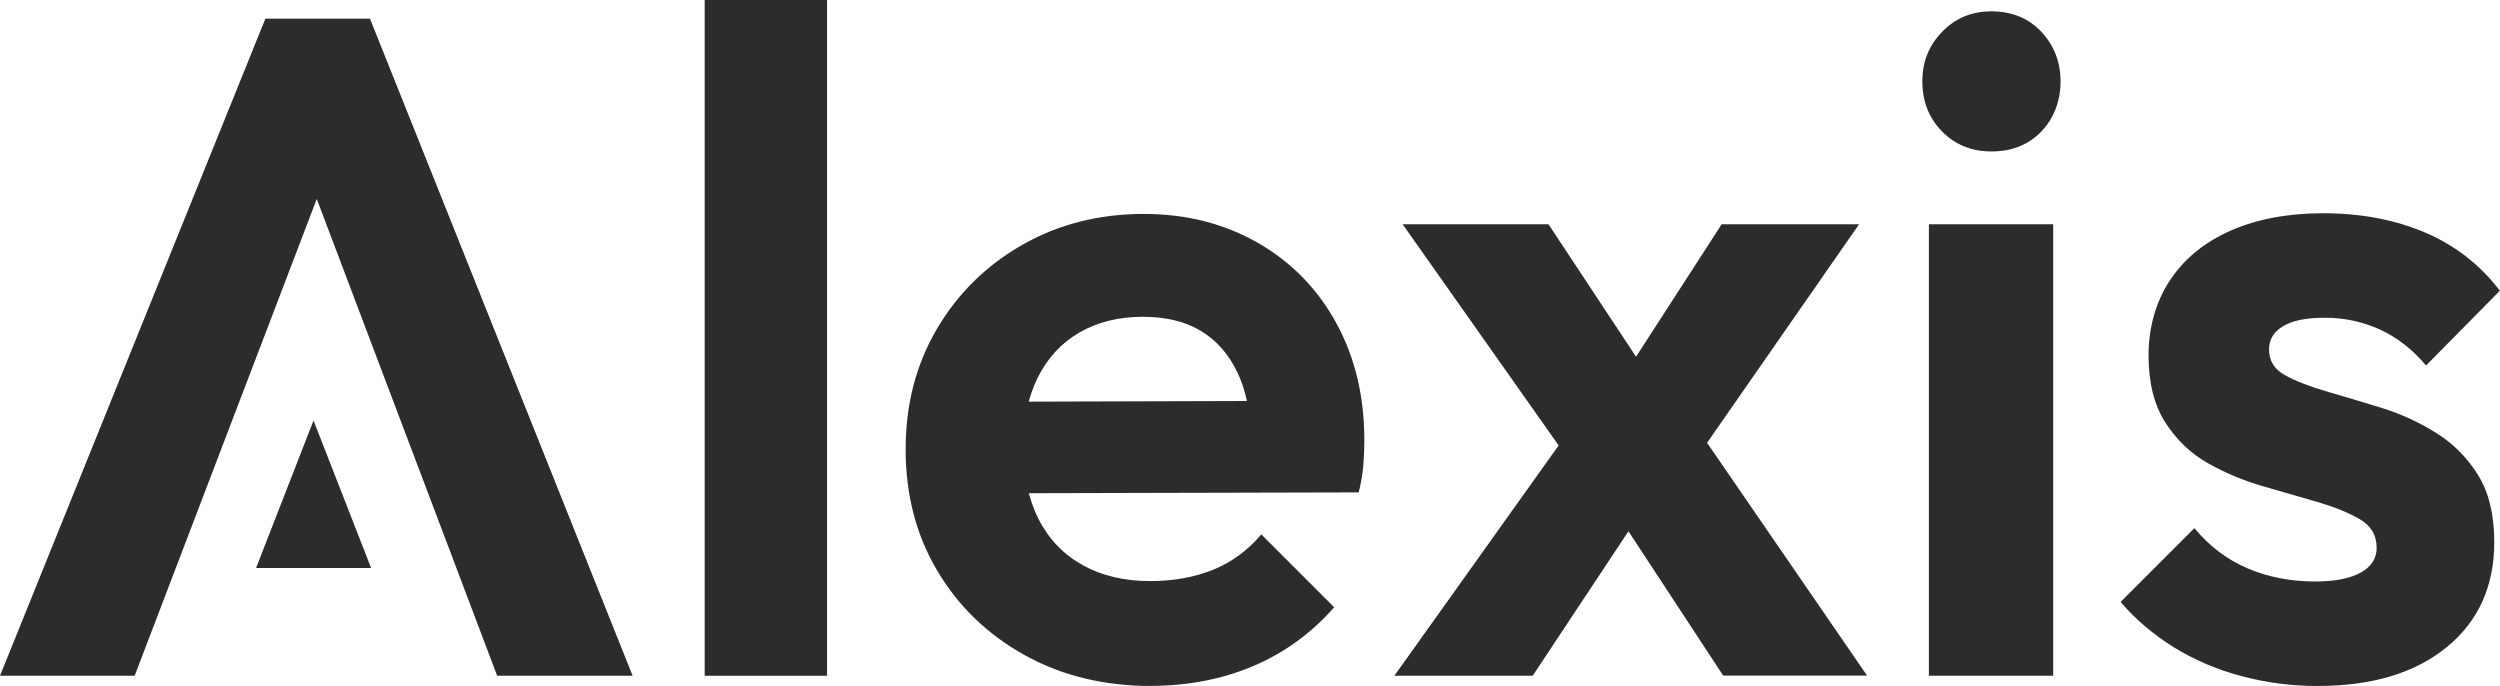
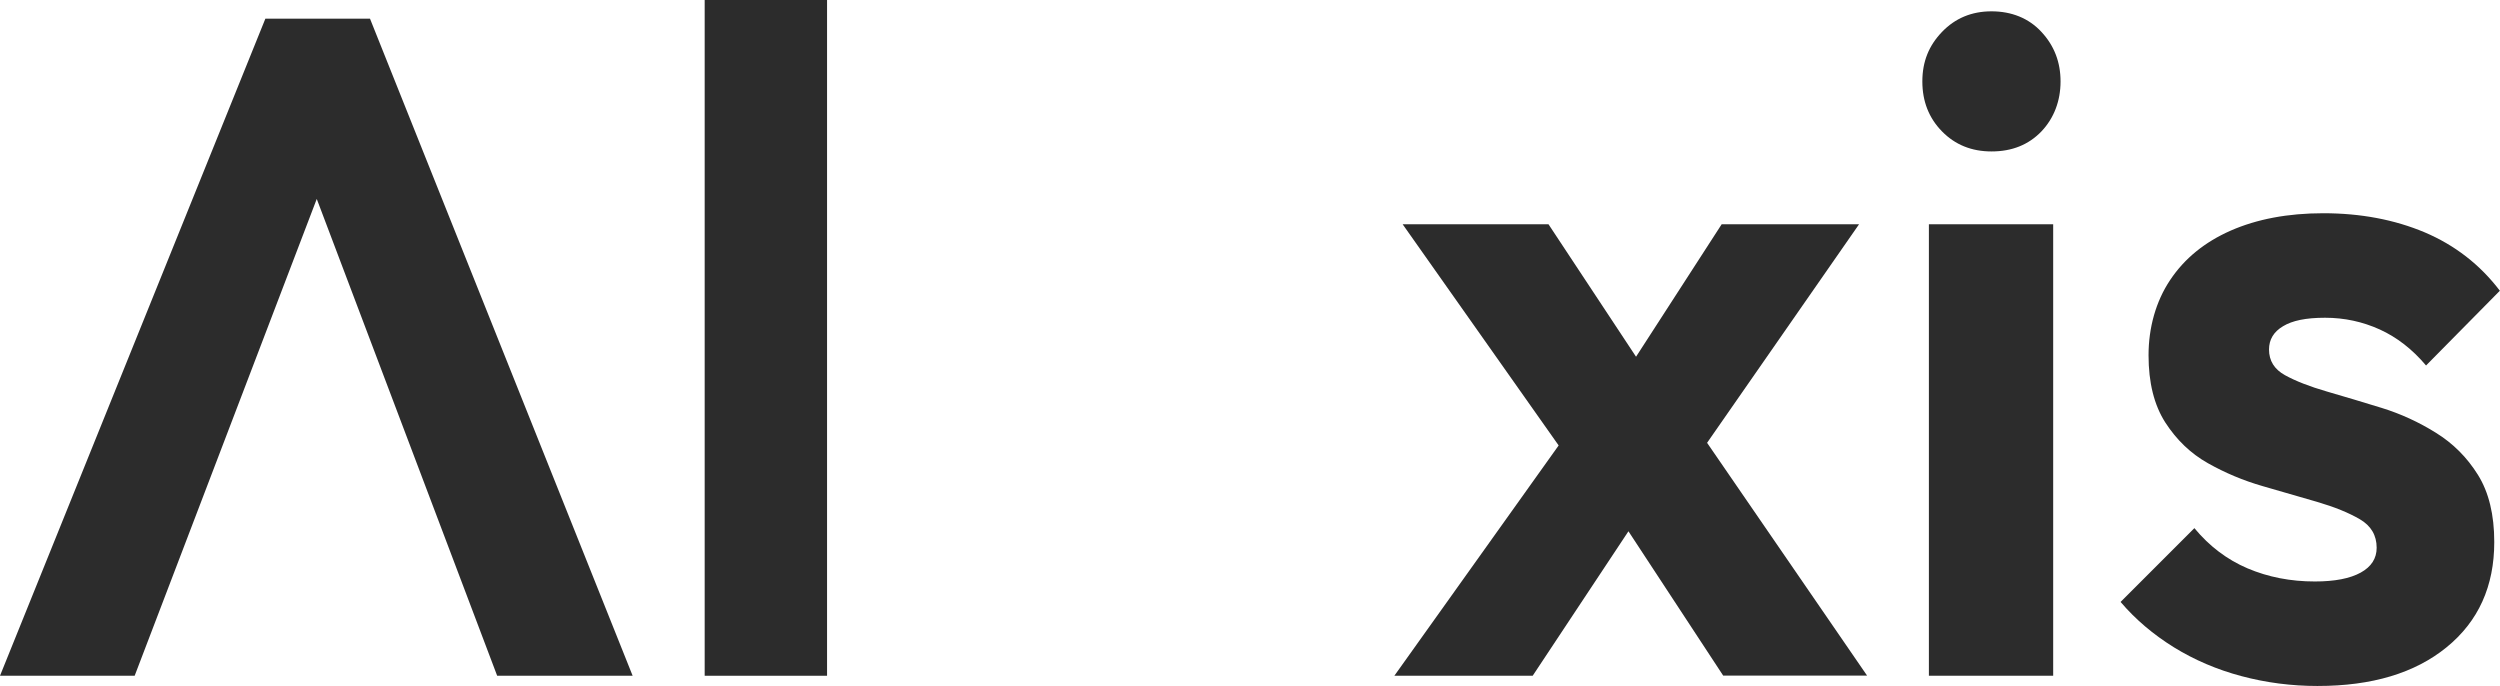
<svg xmlns="http://www.w3.org/2000/svg" id="Laag_2" data-name="Laag 2" viewBox="0 0 183.24 50.28">
  <defs>
    <style> .cls-1 { fill: #2c2c2c; } </style>
  </defs>
  <g id="Laag_1-2" data-name="Laag 1">
    <g>
      <path class="cls-1" d="M0,49.53L19.45,1.37h7.67l19.25,48.16h-9.93L21.51,10.07h3.43l-15.07,39.46H0Z" />
      <path class="cls-1" d="M51.65,49.53V0h8.97v49.53h-8.97Z" />
-       <path class="cls-1" d="M84.39,50.28c-3.47,0-6.57-.75-9.28-2.26-2.72-1.51-4.85-3.56-6.4-6.17-1.55-2.6-2.33-5.57-2.33-8.9s.76-6.23,2.29-8.84c1.53-2.6,3.62-4.66,6.27-6.17,2.65-1.51,5.62-2.26,8.9-2.26,3.11,0,5.89.71,8.36,2.12,2.47,1.42,4.38,3.38,5.75,5.89,1.37,2.51,2.05,5.37,2.05,8.56,0,.59-.02,1.2-.07,1.82-.05.62-.16,1.29-.34,2.02l-27.88.07v-6.71l23.7-.07-3.7,2.81c-.05-1.96-.39-3.61-1.03-4.93-.64-1.32-1.53-2.33-2.67-3.01-1.14-.69-2.56-1.03-4.25-1.03-1.78,0-3.33.39-4.66,1.16-1.33.78-2.34,1.88-3.05,3.32-.71,1.44-1.06,3.14-1.06,5.1s.38,3.76,1.13,5.24c.75,1.48,1.84,2.61,3.25,3.39,1.41.78,3.06,1.16,4.93,1.16,1.69,0,3.22-.27,4.59-.82,1.37-.55,2.56-1.42,3.56-2.6l5.34,5.34c-1.69,1.92-3.68,3.36-5.96,4.32-2.28.96-4.77,1.44-7.47,1.44Z" />
      <path class="cls-1" d="M102.2,49.53l13.49-18.91,5.14,6.1-8.49,12.81h-10.14ZM126.31,49.53l-8.77-13.36-1.78-1.37-12.95-18.36h10.69l8.01,12.12,1.78,1.23,13.56,19.73h-10.55ZM123.58,34.66l-5.27-6.03,7.88-12.19h10.07l-12.67,18.22Z" />
      <path class="cls-1" d="M145.97,11.1c-1.46,0-2.67-.49-3.63-1.47-.96-.98-1.44-2.2-1.44-3.66s.48-2.63,1.44-3.63c.96-1,2.17-1.51,3.63-1.51s2.73.5,3.66,1.51c.94,1.01,1.4,2.22,1.4,3.63s-.47,2.68-1.4,3.66c-.94.98-2.16,1.47-3.66,1.47ZM141.38,49.53V16.44h9.11v33.09h-9.11Z" />
      <path class="cls-1" d="M169.88,50.28c-1.92,0-3.78-.24-5.58-.72-1.81-.48-3.46-1.19-4.97-2.12-1.51-.94-2.81-2.04-3.9-3.32l5.41-5.41c1.1,1.33,2.4,2.31,3.9,2.95,1.51.64,3.15.96,4.93.96,1.46,0,2.58-.22,3.36-.65.78-.43,1.17-1.04,1.17-1.82,0-.91-.41-1.61-1.23-2.09-.82-.48-1.86-.9-3.12-1.27-1.26-.36-2.59-.75-4.01-1.16-1.42-.41-2.75-.97-4.01-1.68-1.26-.71-2.29-1.7-3.12-2.98-.82-1.28-1.23-2.92-1.23-4.93s.53-3.94,1.58-5.51c1.05-1.58,2.54-2.79,4.45-3.63,1.92-.84,4.18-1.27,6.78-1.27,2.74,0,5.22.47,7.43,1.4,2.21.94,4.05,2.36,5.51,4.28l-5.41,5.48c-1-1.19-2.14-2.07-3.39-2.64-1.26-.57-2.59-.86-4.01-.86s-2.4.21-3.08.62c-.69.41-1.03.98-1.03,1.71,0,.82.39,1.45,1.17,1.88.78.43,1.8.83,3.08,1.2,1.28.37,2.61.77,4.01,1.2,1.39.43,2.72,1.04,3.97,1.82,1.26.78,2.28,1.8,3.08,3.08.8,1.28,1.2,2.92,1.2,4.93,0,3.24-1.16,5.81-3.49,7.71-2.33,1.9-5.48,2.84-9.45,2.84Z" />
    </g>
-     <polygon class="cls-1" points="22.98 30.82 18.77 41.63 27.2 41.63 22.98 30.82" />
  </g>
</svg>